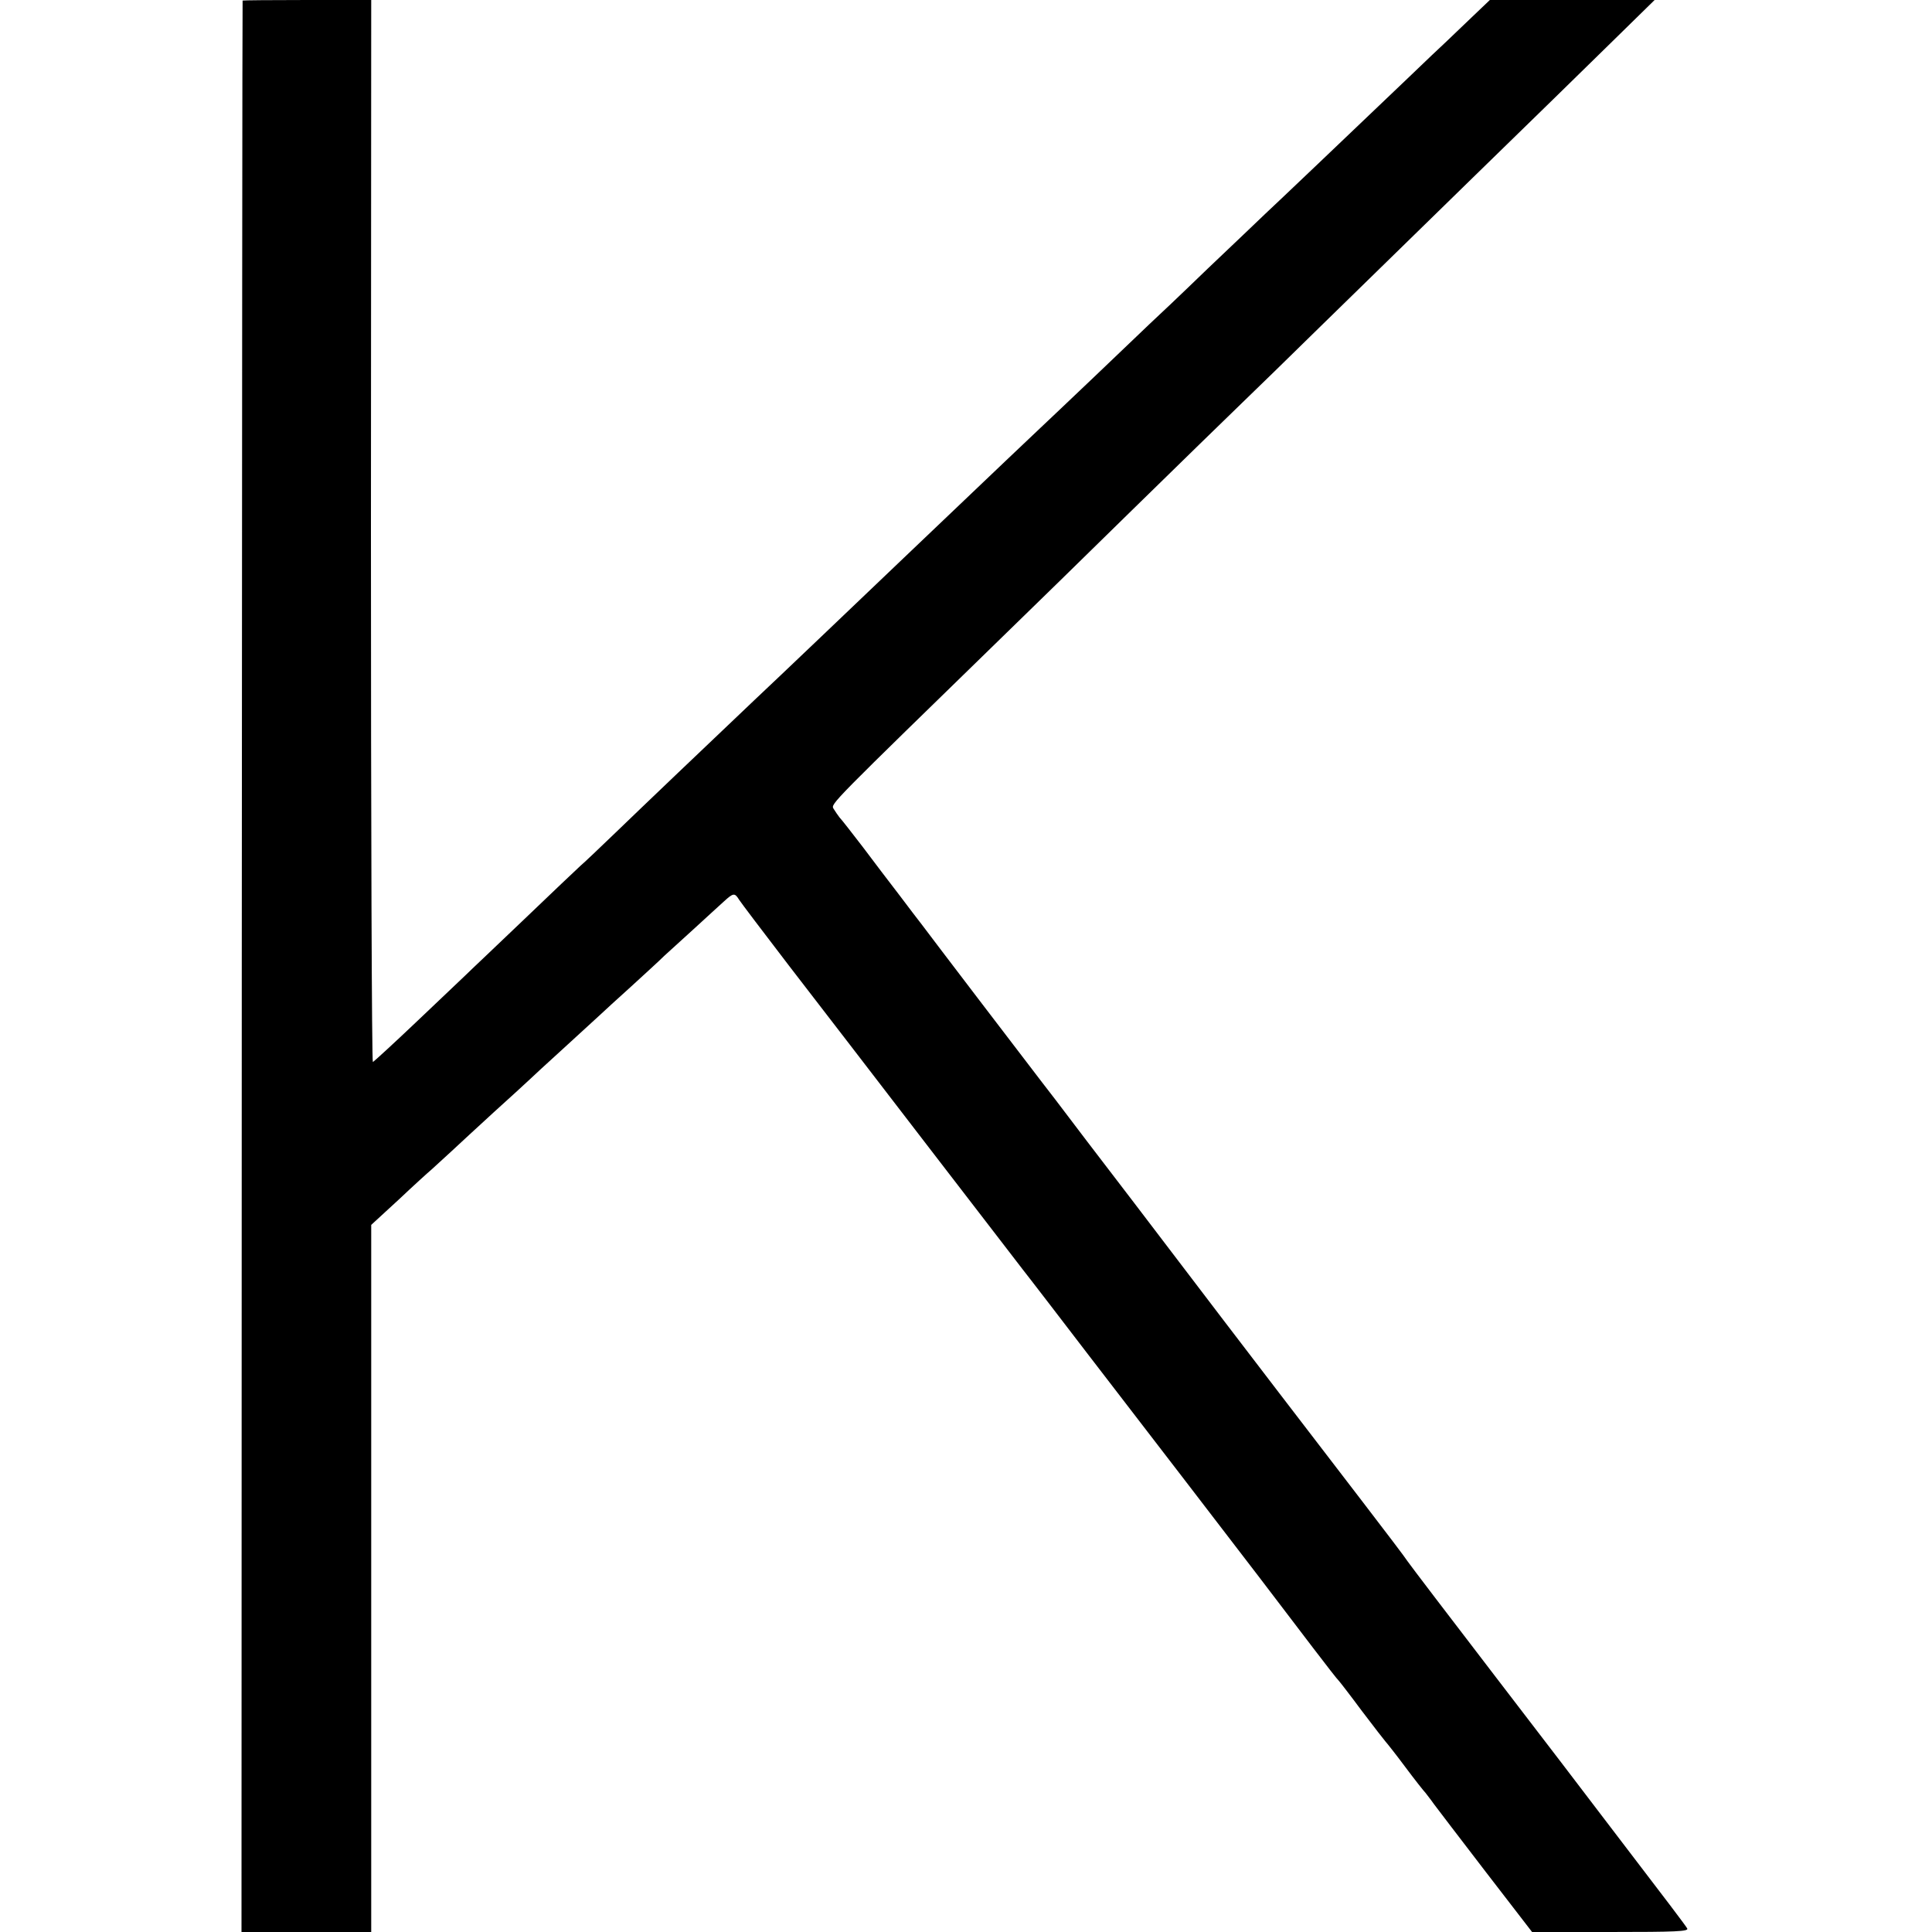
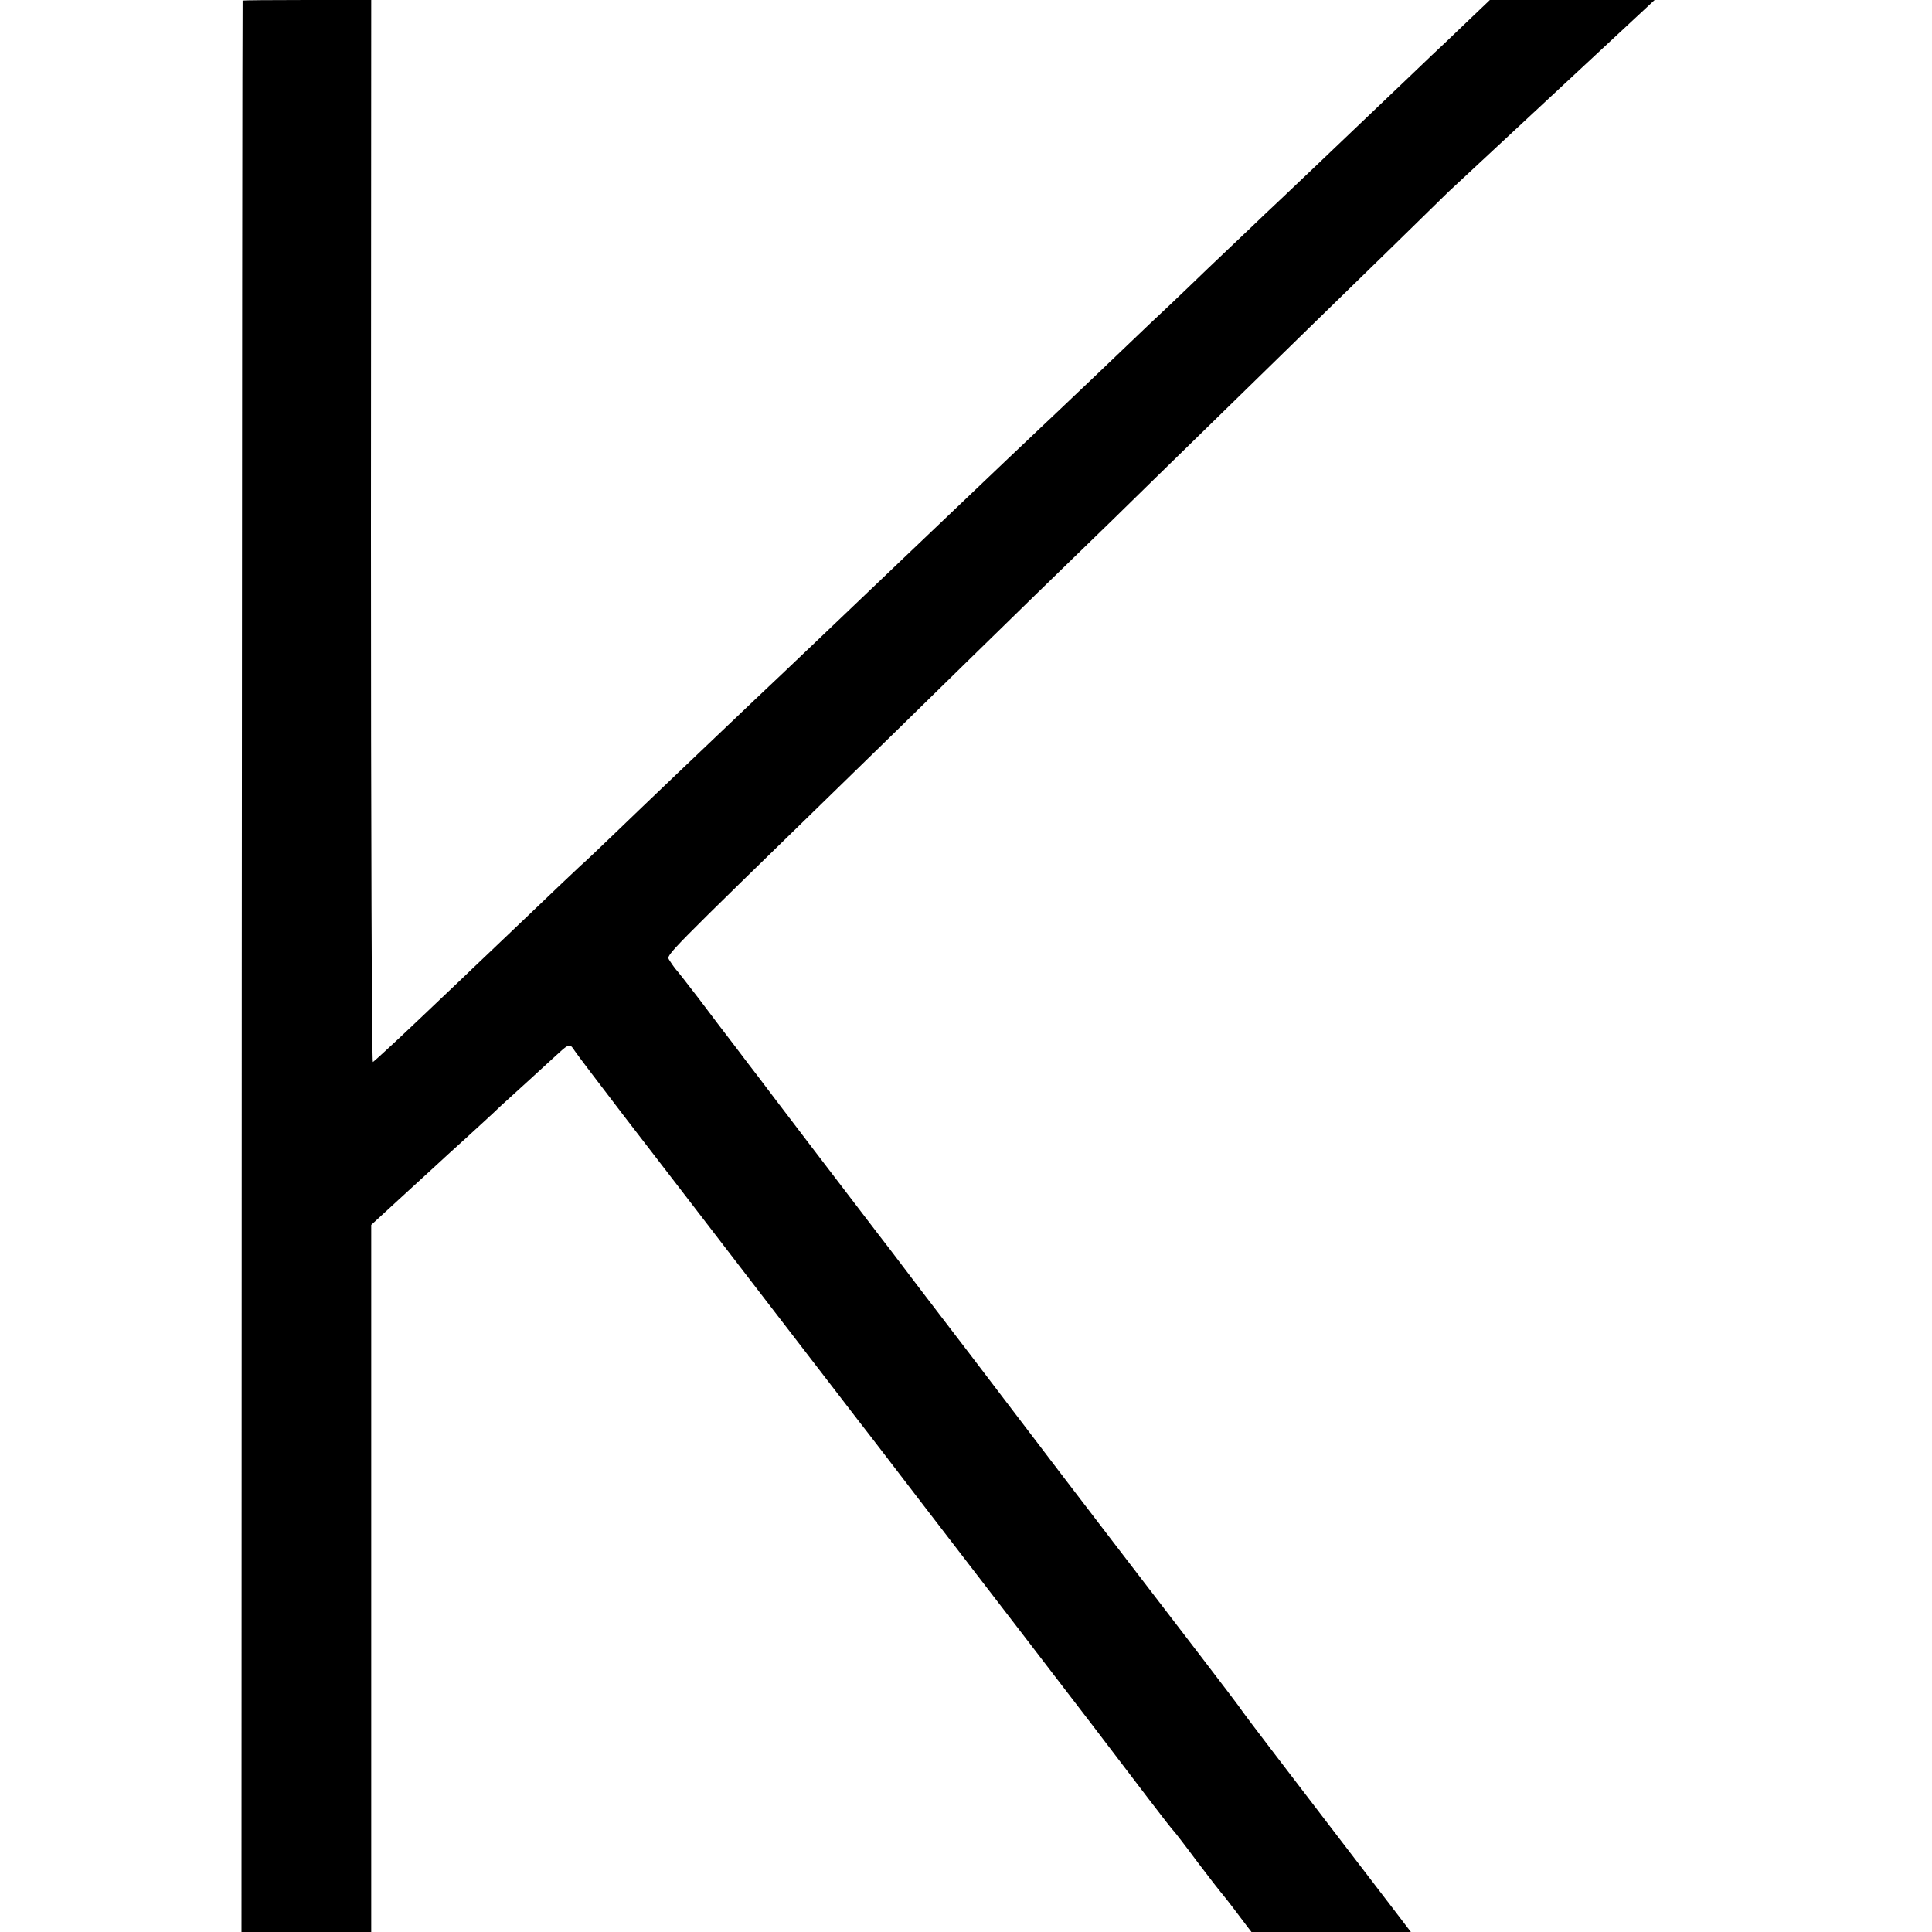
<svg xmlns="http://www.w3.org/2000/svg" version="1.0" width="933.333" height="933.333" viewBox="0 0 700 700">
-   <path d="M87.9.2c-.1.2-.2 157.7-.3 350L87.5 700h47V443.8l9.9-9.1c5.4-5.1 10.8-10 12-11 1.1-1 4.4-4 7.1-6.5 2.8-2.6 9.7-9 15.4-14.2 5.8-5.2 11.4-10.4 12.6-11.5 1.1-1.1 6.8-6.3 12.5-11.5s11.6-10.6 13.1-12c1.5-1.4 6.6-6.1 11.5-10.5 4.8-4.4 10.3-9.4 12.1-11.2 1.9-1.7 6.9-6.3 11.1-10.1 4.2-3.9 9-8.2 10.5-9.6 3.4-3.1 3.9-3.2 5.5-.6.7 1.1 8.8 11.8 18 23.8 9.2 11.9 32.5 42.2 51.7 67.2 19.3 25 35.5 46.2 36.2 47 .6.8 9.9 12.8 20.5 26.7 10.6 13.8 26.5 34.5 35.3 45.9 20.4 26.5 35.2 45.9 46.2 60.4 4.8 6.3 9 11.7 9.4 12 .3.3 4.1 5.2 8.4 11 4.4 5.8 8.2 10.7 8.5 11 .3.3 3.5 4.3 7 9s6.9 9 7.5 9.6c.5.7 1.9 2.4 3 4 1.1 1.5 9.6 12.6 18.8 24.6l16.8 21.8h28.5c23.6 0 28.4-.2 27.7-1.3-.7-1.2-5.6-7.7-31.6-41.7-3.9-5.2-20.9-27.4-37.7-49.3-16.8-21.9-31.2-40.8-32-42-.8-1.3-8.2-11-16.4-21.7-27.5-35.8-37.1-48.4-49.8-65-6.9-9.1-21.7-28.5-32.9-43.2-11.2-14.6-24.1-31.5-28.6-37.5-4.6-5.9-16.9-22.1-27.4-35.8-10.5-13.8-19.9-26.1-20.9-27.5-1.1-1.4-4.7-6.1-8-10.5-3.4-4.4-9.4-12.3-13.3-17.5-4-5.2-7.8-10.1-8.5-10.8-.6-.8-1.6-2.2-2.2-3.2-1-1.8-1.5-1.2 63.8-64.8 7-6.8 26.9-26.2 44.2-43.2 17.3-16.9 35.3-34.5 40-39 4.7-4.5 17.3-16.8 28.1-27.4 10.8-10.5 35.7-34.9 55.4-54.1 19.8-19.3 42.7-41.6 50.9-49.7L599.5 0h-59.7l-6.5 6.2c-3.6 3.5-7.8 7.4-9.2 8.8-1.5 1.4-7.9 7.4-14.2 13.5-22.2 21.2-47.4 45.2-51.4 48.9-2.2 2.1-11.6 11.1-21 20-9.3 9-18.8 18-21 20-2.2 2.1-11.2 10.7-20 19.1-8.8 8.4-17.6 16.7-19.5 18.5-3.1 2.9-13.1 12.4-49.4 47-15.5 14.8-46.3 44.2-54.1 51.5-15.6 14.8-41.6 39.6-50.5 48.2-5.8 5.6-11.5 11-12.7 12-1.2 1.1-10.4 9.8-20.4 19.4-10 9.6-19.7 18.7-21.4 20.4-1.7 1.6-9.8 9.3-17.9 17-8.1 7.7-15.1 14.1-15.5 14.3-.4.1-.7-86.4-.7-192.3L134.5 0h-23.2C98.5 0 87.9.1 87.9.2z" />
+   <path d="M87.9.2c-.1.2-.2 157.7-.3 350L87.5 700h47V443.8l9.9-9.1s11.6-10.6 13.1-12c1.5-1.4 6.6-6.1 11.5-10.5 4.8-4.4 10.3-9.4 12.1-11.2 1.9-1.7 6.9-6.3 11.1-10.1 4.2-3.9 9-8.2 10.5-9.6 3.4-3.1 3.9-3.2 5.5-.6.7 1.1 8.8 11.8 18 23.8 9.2 11.9 32.5 42.2 51.7 67.2 19.3 25 35.5 46.2 36.2 47 .6.8 9.9 12.8 20.5 26.7 10.6 13.8 26.5 34.5 35.3 45.9 20.4 26.5 35.2 45.9 46.2 60.4 4.8 6.3 9 11.7 9.4 12 .3.3 4.1 5.2 8.4 11 4.4 5.8 8.2 10.7 8.5 11 .3.3 3.5 4.3 7 9s6.9 9 7.5 9.6c.5.7 1.9 2.4 3 4 1.1 1.5 9.6 12.6 18.8 24.6l16.8 21.8h28.5c23.6 0 28.4-.2 27.7-1.3-.7-1.2-5.6-7.7-31.6-41.7-3.9-5.2-20.9-27.4-37.7-49.3-16.8-21.9-31.2-40.8-32-42-.8-1.3-8.2-11-16.4-21.7-27.5-35.8-37.1-48.4-49.8-65-6.9-9.1-21.7-28.5-32.9-43.2-11.2-14.6-24.1-31.5-28.6-37.5-4.6-5.9-16.9-22.1-27.4-35.8-10.5-13.8-19.9-26.1-20.9-27.5-1.1-1.4-4.7-6.1-8-10.5-3.4-4.4-9.4-12.3-13.3-17.5-4-5.2-7.8-10.1-8.5-10.8-.6-.8-1.6-2.2-2.2-3.2-1-1.8-1.5-1.2 63.8-64.8 7-6.8 26.9-26.2 44.2-43.2 17.3-16.9 35.3-34.5 40-39 4.7-4.5 17.3-16.8 28.1-27.4 10.8-10.5 35.7-34.9 55.4-54.1 19.8-19.3 42.7-41.6 50.9-49.7L599.5 0h-59.7l-6.5 6.2c-3.6 3.5-7.8 7.4-9.2 8.8-1.5 1.4-7.9 7.4-14.2 13.5-22.2 21.2-47.4 45.2-51.4 48.9-2.2 2.1-11.6 11.1-21 20-9.3 9-18.8 18-21 20-2.2 2.1-11.2 10.7-20 19.1-8.8 8.4-17.6 16.7-19.5 18.5-3.1 2.9-13.1 12.4-49.4 47-15.5 14.8-46.3 44.2-54.1 51.5-15.6 14.8-41.6 39.6-50.5 48.2-5.8 5.6-11.5 11-12.7 12-1.2 1.1-10.4 9.8-20.4 19.4-10 9.6-19.7 18.7-21.4 20.4-1.7 1.6-9.8 9.3-17.9 17-8.1 7.7-15.1 14.1-15.5 14.3-.4.1-.7-86.4-.7-192.3L134.5 0h-23.2C98.5 0 87.9.1 87.9.2z" />
</svg>